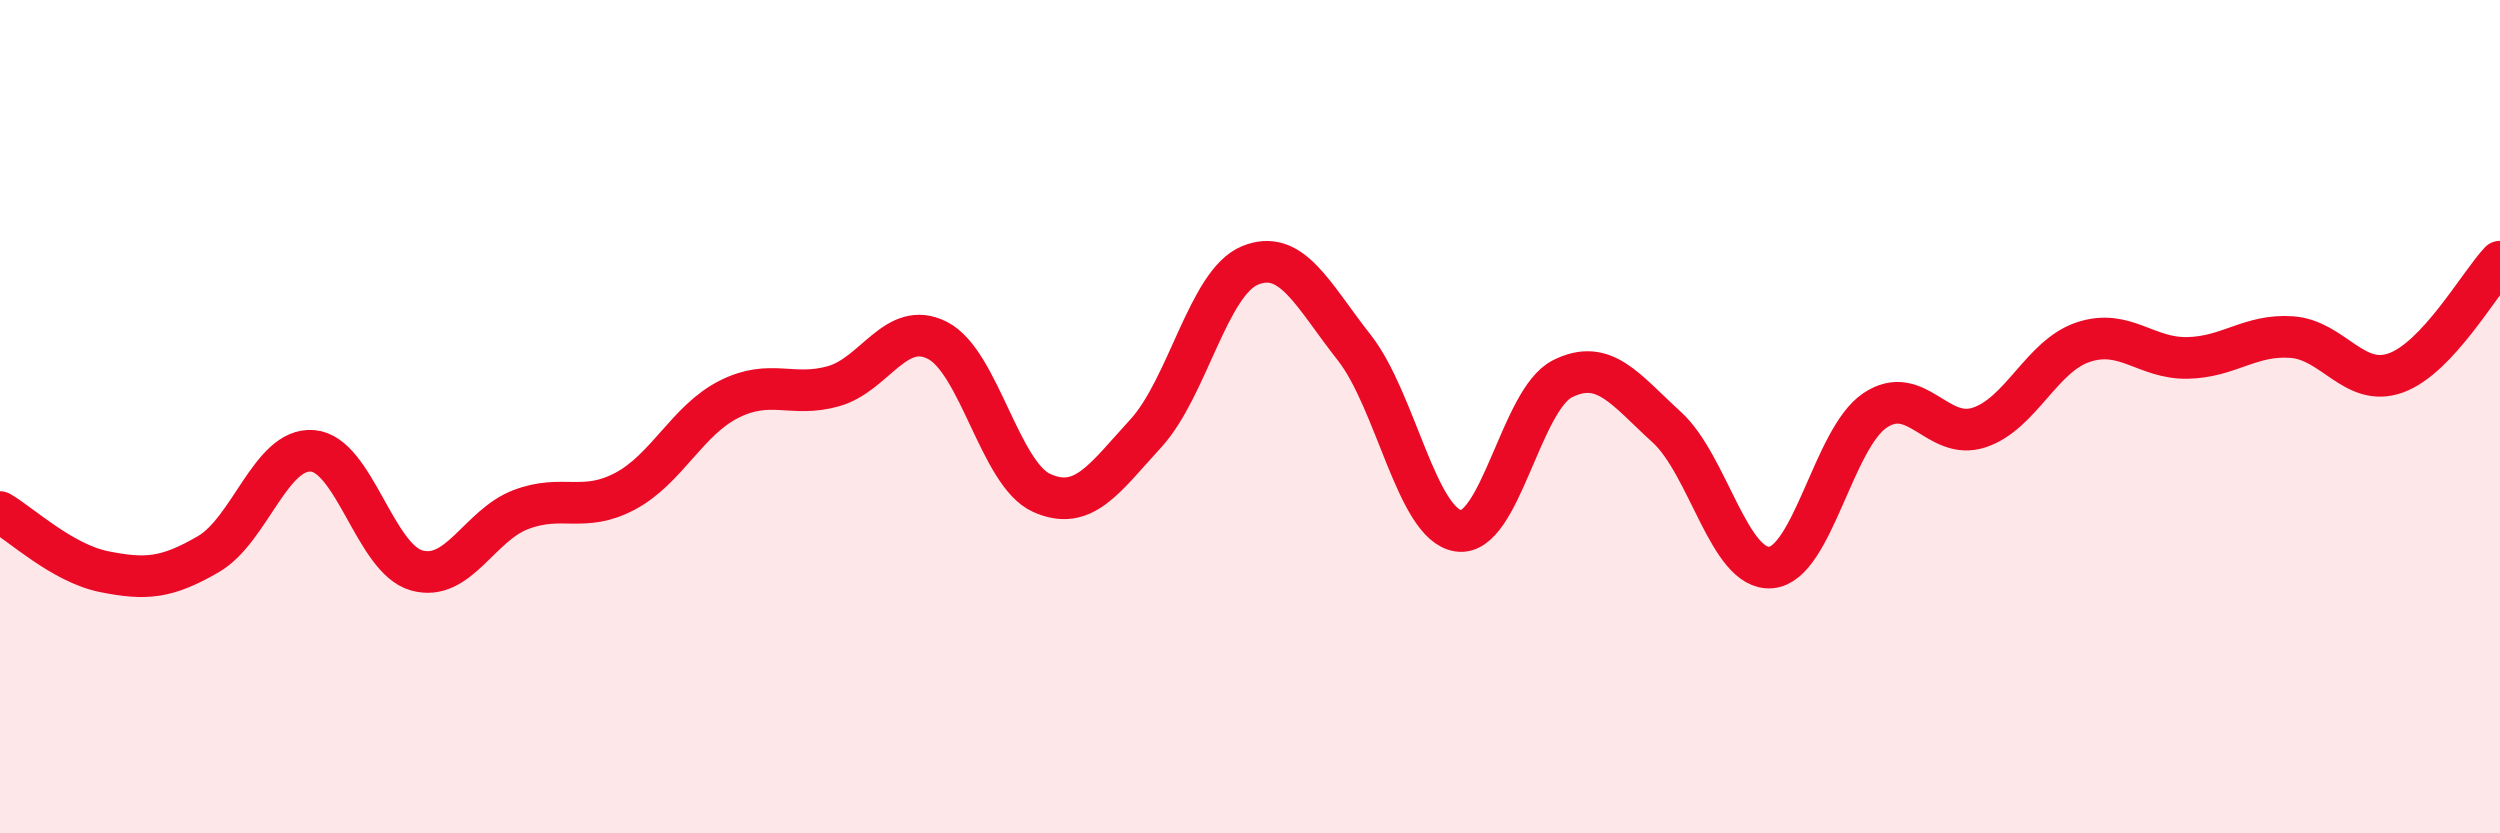
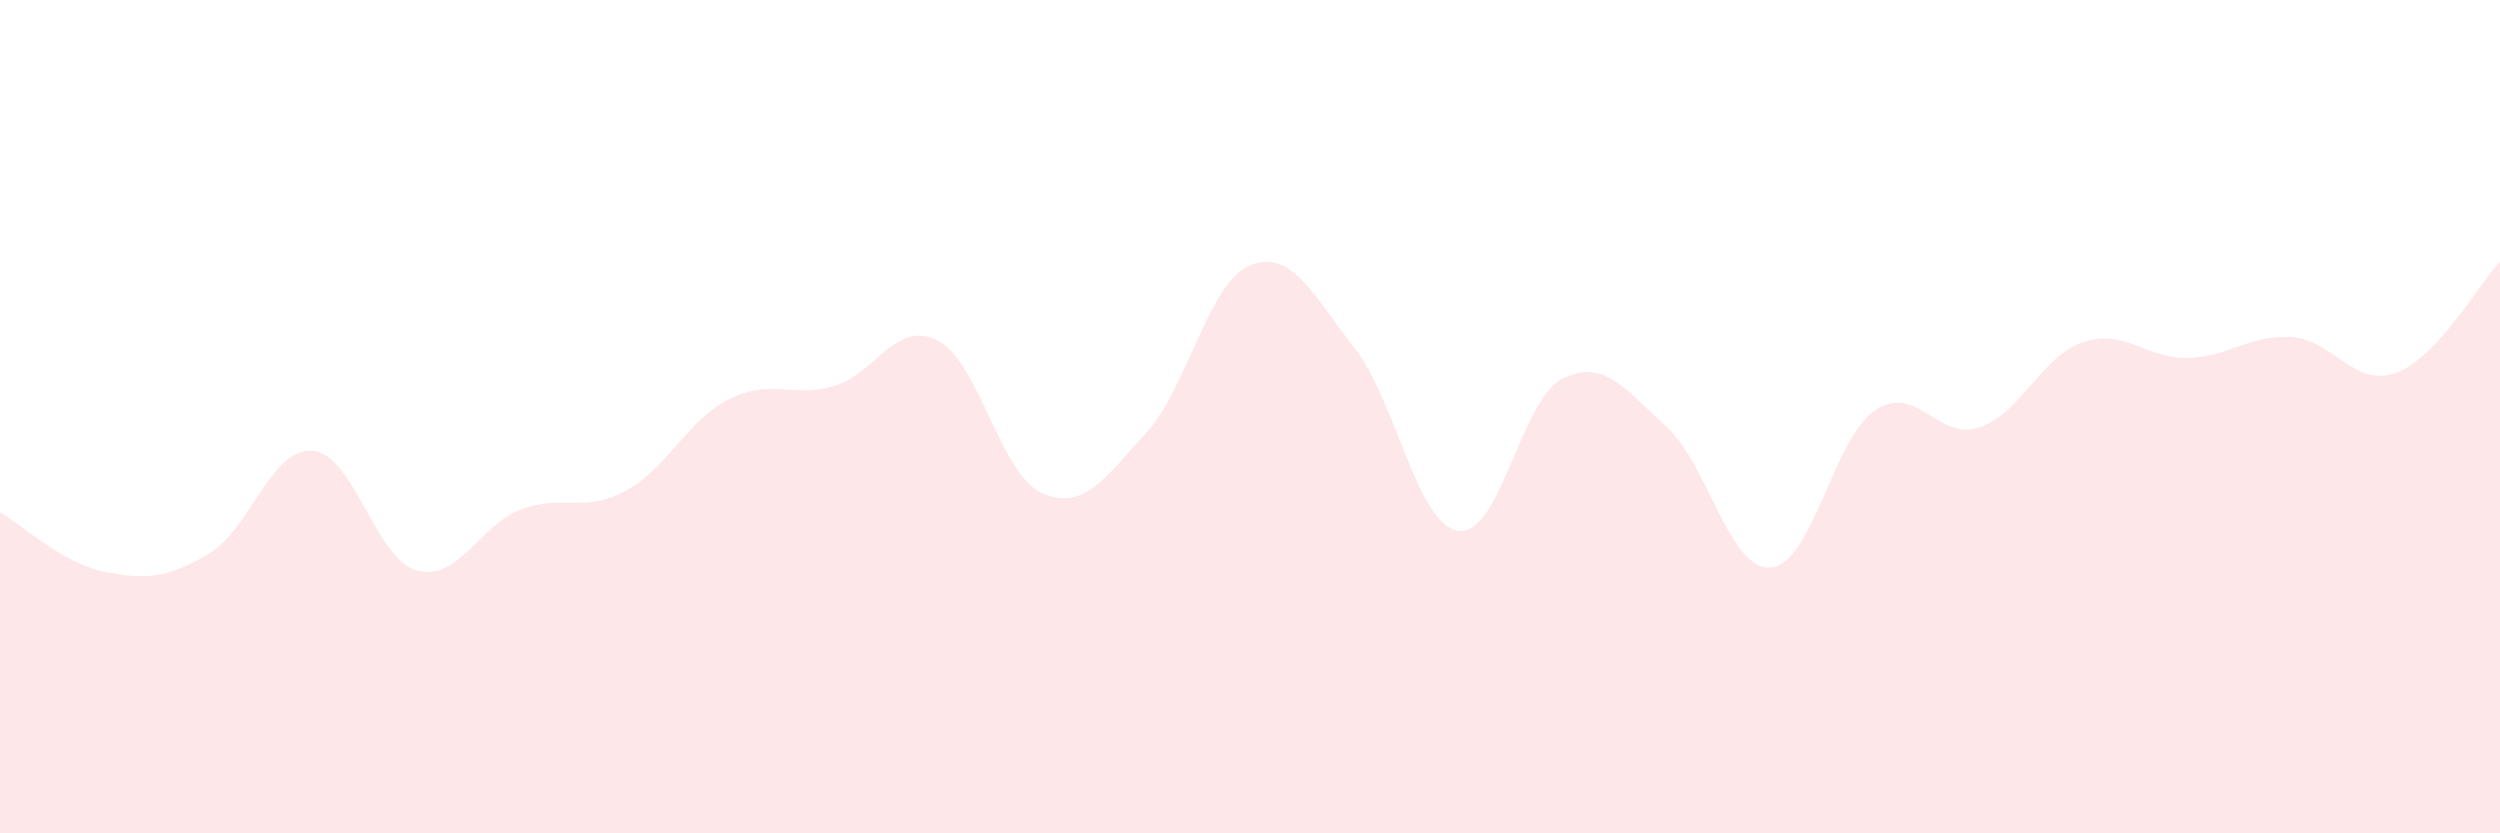
<svg xmlns="http://www.w3.org/2000/svg" width="60" height="20" viewBox="0 0 60 20">
  <path d="M 0,12.29 C 0.5,12.58 1.5,13.52 2.5,13.72 C 3.5,13.92 4,13.88 5,13.3 C 6,12.72 6.5,10.74 7.5,10.82 C 8.5,10.9 9,13.41 10,13.69 C 11,13.97 11.5,12.61 12.5,12.23 C 13.5,11.85 14,12.32 15,11.79 C 16,11.26 16.5,10.08 17.5,9.58 C 18.5,9.08 19,9.55 20,9.27 C 21,8.99 21.5,7.66 22.5,8.17 C 23.5,8.68 24,11.38 25,11.83 C 26,12.28 26.5,11.49 27.5,10.4 C 28.5,9.31 29,6.78 30,6.37 C 31,5.96 31.5,7.07 32.5,8.34 C 33.5,9.61 34,12.59 35,12.74 C 36,12.89 36.5,9.59 37.5,9.09 C 38.5,8.59 39,9.34 40,10.25 C 41,11.16 41.5,13.7 42.5,13.62 C 43.5,13.54 44,10.52 45,9.85 C 46,9.18 46.5,10.59 47.5,10.26 C 48.5,9.93 49,8.54 50,8.21 C 51,7.88 51.5,8.61 52.5,8.59 C 53.5,8.57 54,8.02 55,8.09 C 56,8.16 56.5,9.31 57.5,8.95 C 58.5,8.59 59.5,6.81 60,6.28L60 20L0 20Z" fill="#EB0A25" opacity="0.1" stroke-linecap="round" stroke-linejoin="round" />
-   <path d="M 0,12.29 C 0.5,12.58 1.5,13.52 2.5,13.72 C 3.5,13.92 4,13.88 5,13.3 C 6,12.72 6.5,10.74 7.5,10.82 C 8.5,10.9 9,13.41 10,13.69 C 11,13.97 11.5,12.61 12.5,12.23 C 13.5,11.85 14,12.32 15,11.79 C 16,11.26 16.5,10.08 17.5,9.58 C 18.5,9.08 19,9.55 20,9.27 C 21,8.99 21.5,7.66 22.5,8.17 C 23.5,8.68 24,11.38 25,11.83 C 26,12.28 26.5,11.49 27.5,10.4 C 28.5,9.31 29,6.78 30,6.37 C 31,5.96 31.5,7.07 32.5,8.34 C 33.5,9.61 34,12.59 35,12.74 C 36,12.89 36.5,9.59 37.5,9.09 C 38.5,8.59 39,9.34 40,10.25 C 41,11.16 41.5,13.7 42.5,13.62 C 43.5,13.54 44,10.52 45,9.85 C 46,9.18 46.5,10.59 47.5,10.26 C 48.5,9.93 49,8.54 50,8.21 C 51,7.88 51.5,8.61 52.5,8.59 C 53.5,8.57 54,8.02 55,8.09 C 56,8.16 56.5,9.31 57.5,8.95 C 58.5,8.59 59.5,6.81 60,6.28" stroke="#EB0A25" stroke-width="1" fill="none" stroke-linecap="round" stroke-linejoin="round" />
</svg>